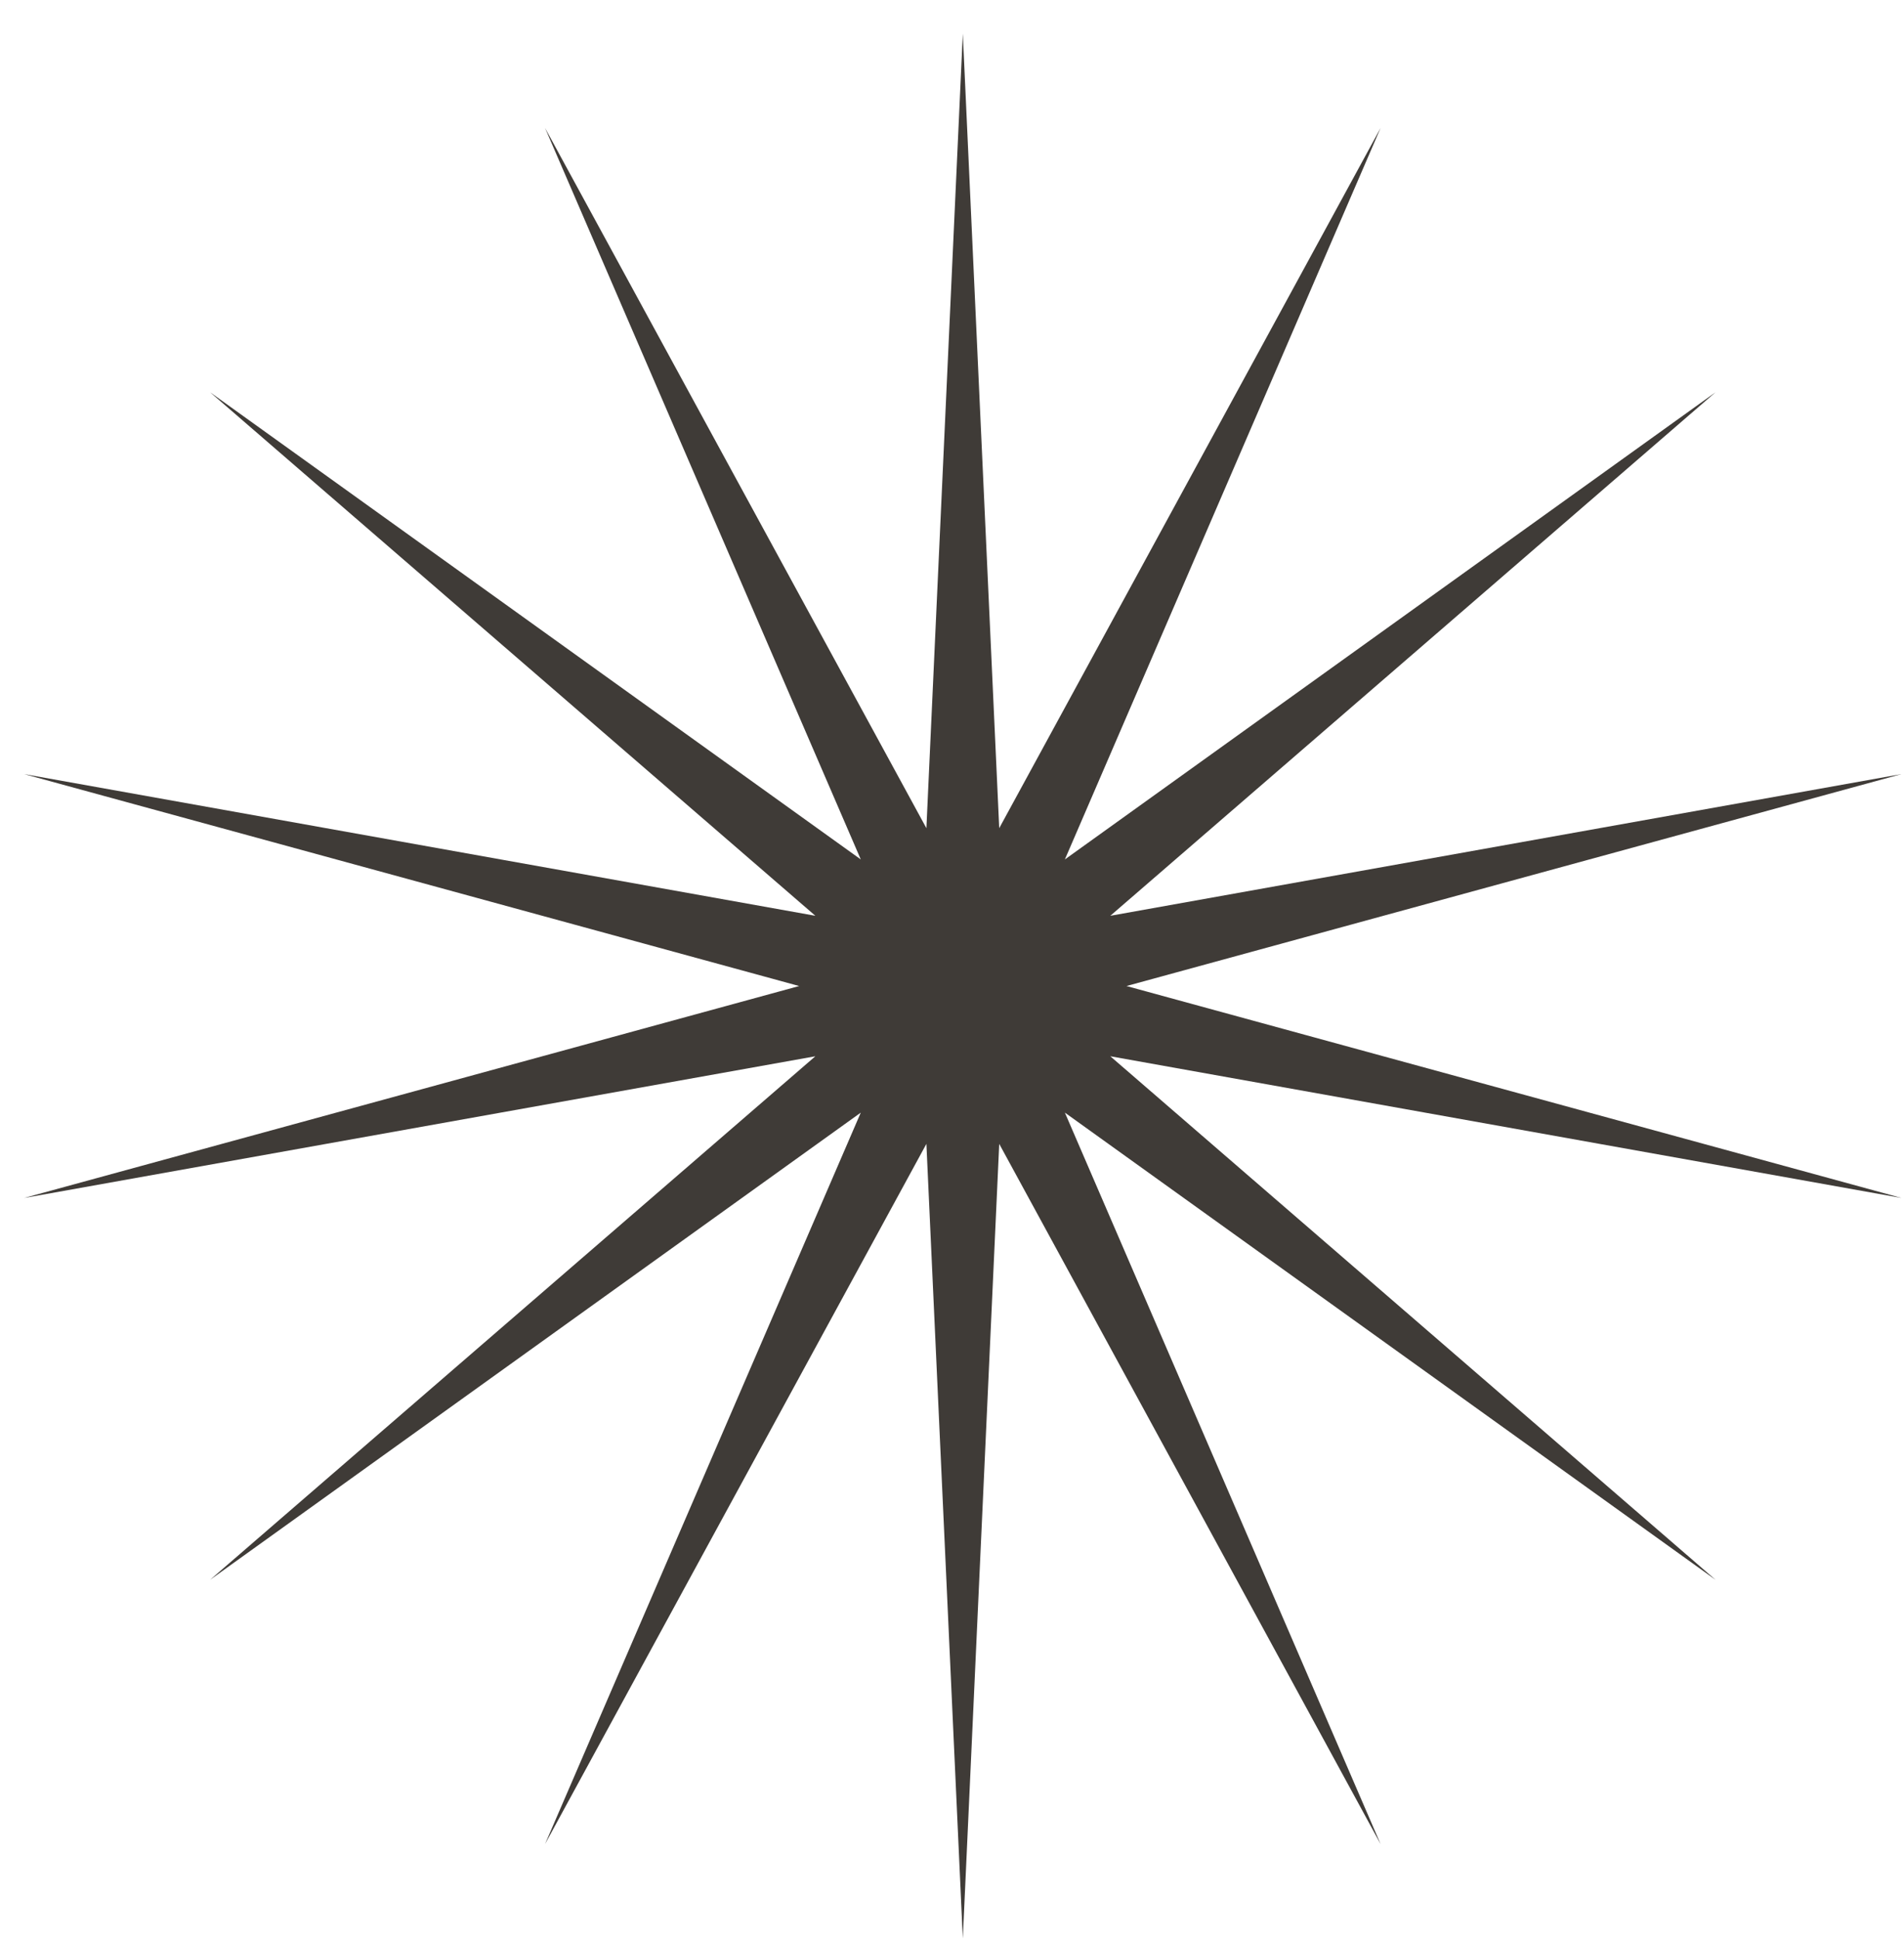
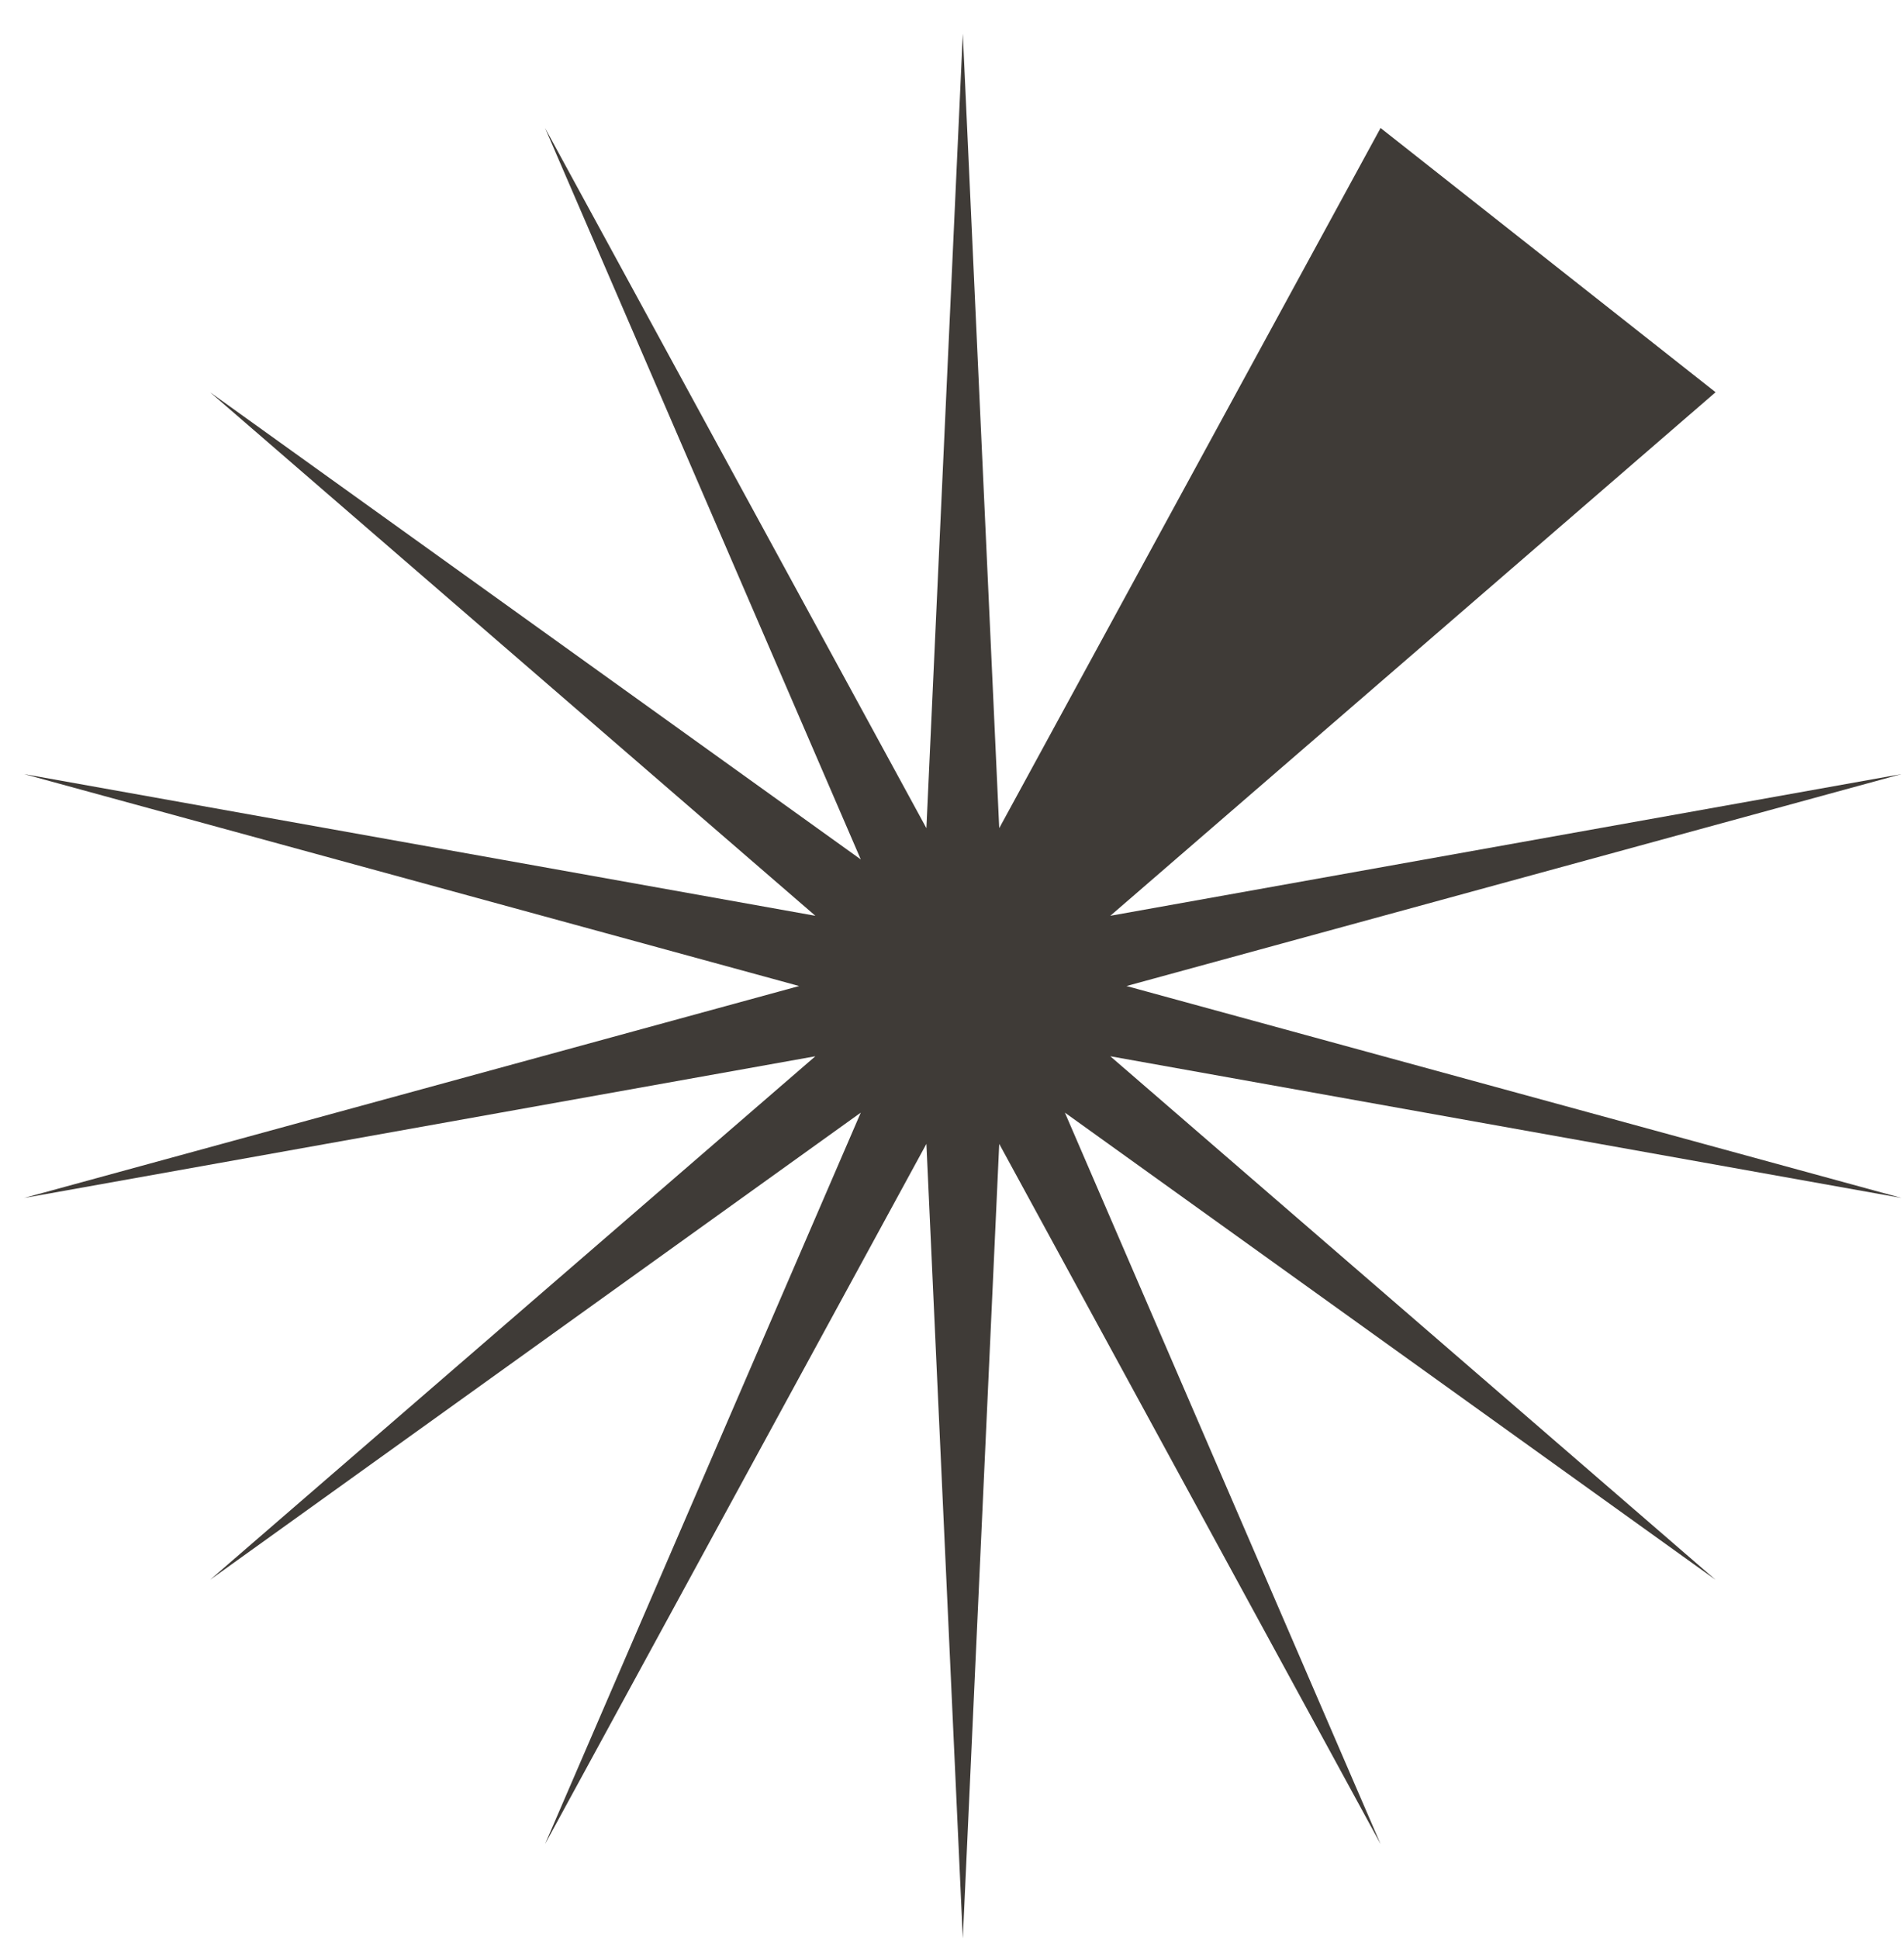
<svg xmlns="http://www.w3.org/2000/svg" width="56" height="57" viewBox="0 0 56 57" fill="none">
-   <path d="M28.318 0.99L29.389 24.349L40.605 3.763L31.32 25.268L50.458 11.532L32.656 26.925L55.926 22.759L33.132 28.99L55.926 35.221L32.656 31.055L50.458 46.448L31.32 32.712L40.605 54.217L29.389 33.631L28.318 56.99L27.247 33.631L16.031 54.217L25.317 32.712L6.178 46.448L23.981 31.055L0.71 35.221L23.504 28.99L0.71 22.759L23.981 26.925L6.178 11.532L25.317 25.268L16.031 3.763L27.247 24.349L28.318 0.99Z" fill="#3F3B37" />
+   <path d="M28.318 0.99L29.389 24.349L40.605 3.763L50.458 11.532L32.656 26.925L55.926 22.759L33.132 28.99L55.926 35.221L32.656 31.055L50.458 46.448L31.32 32.712L40.605 54.217L29.389 33.631L28.318 56.99L27.247 33.631L16.031 54.217L25.317 32.712L6.178 46.448L23.981 31.055L0.71 35.221L23.504 28.99L0.71 22.759L23.981 26.925L6.178 11.532L25.317 25.268L16.031 3.763L27.247 24.349L28.318 0.99Z" fill="#3F3B37" />
</svg>